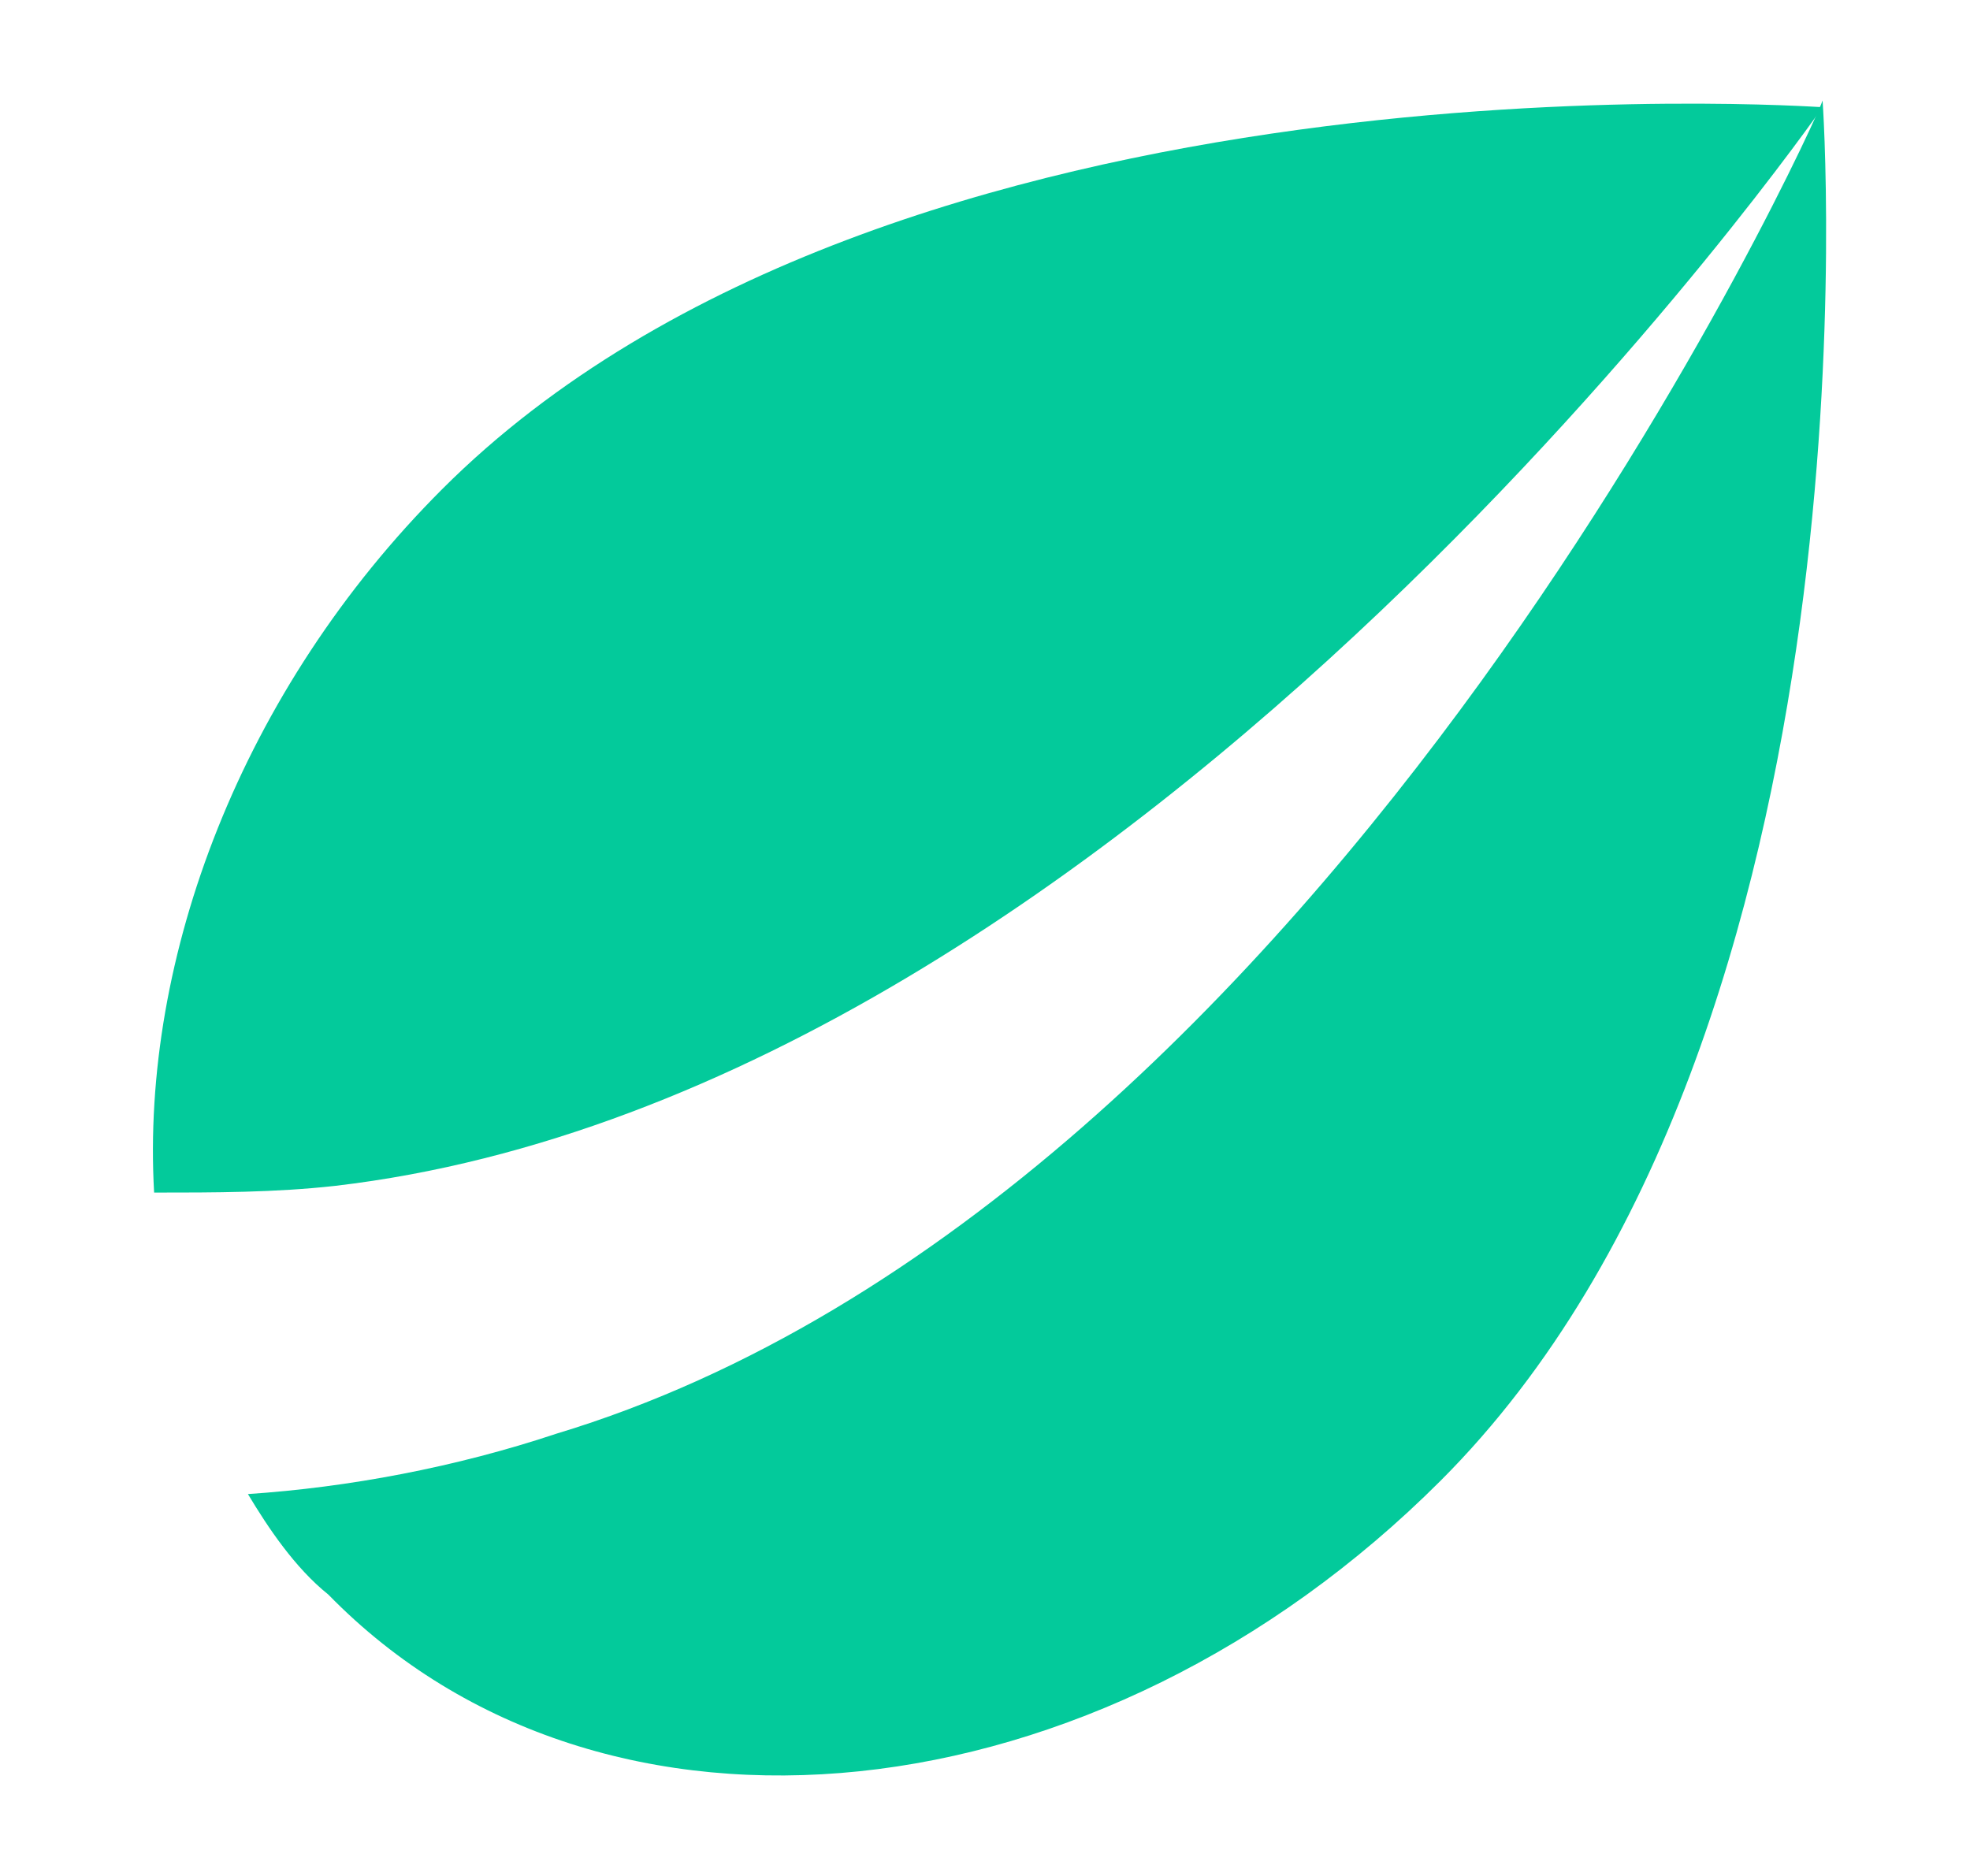
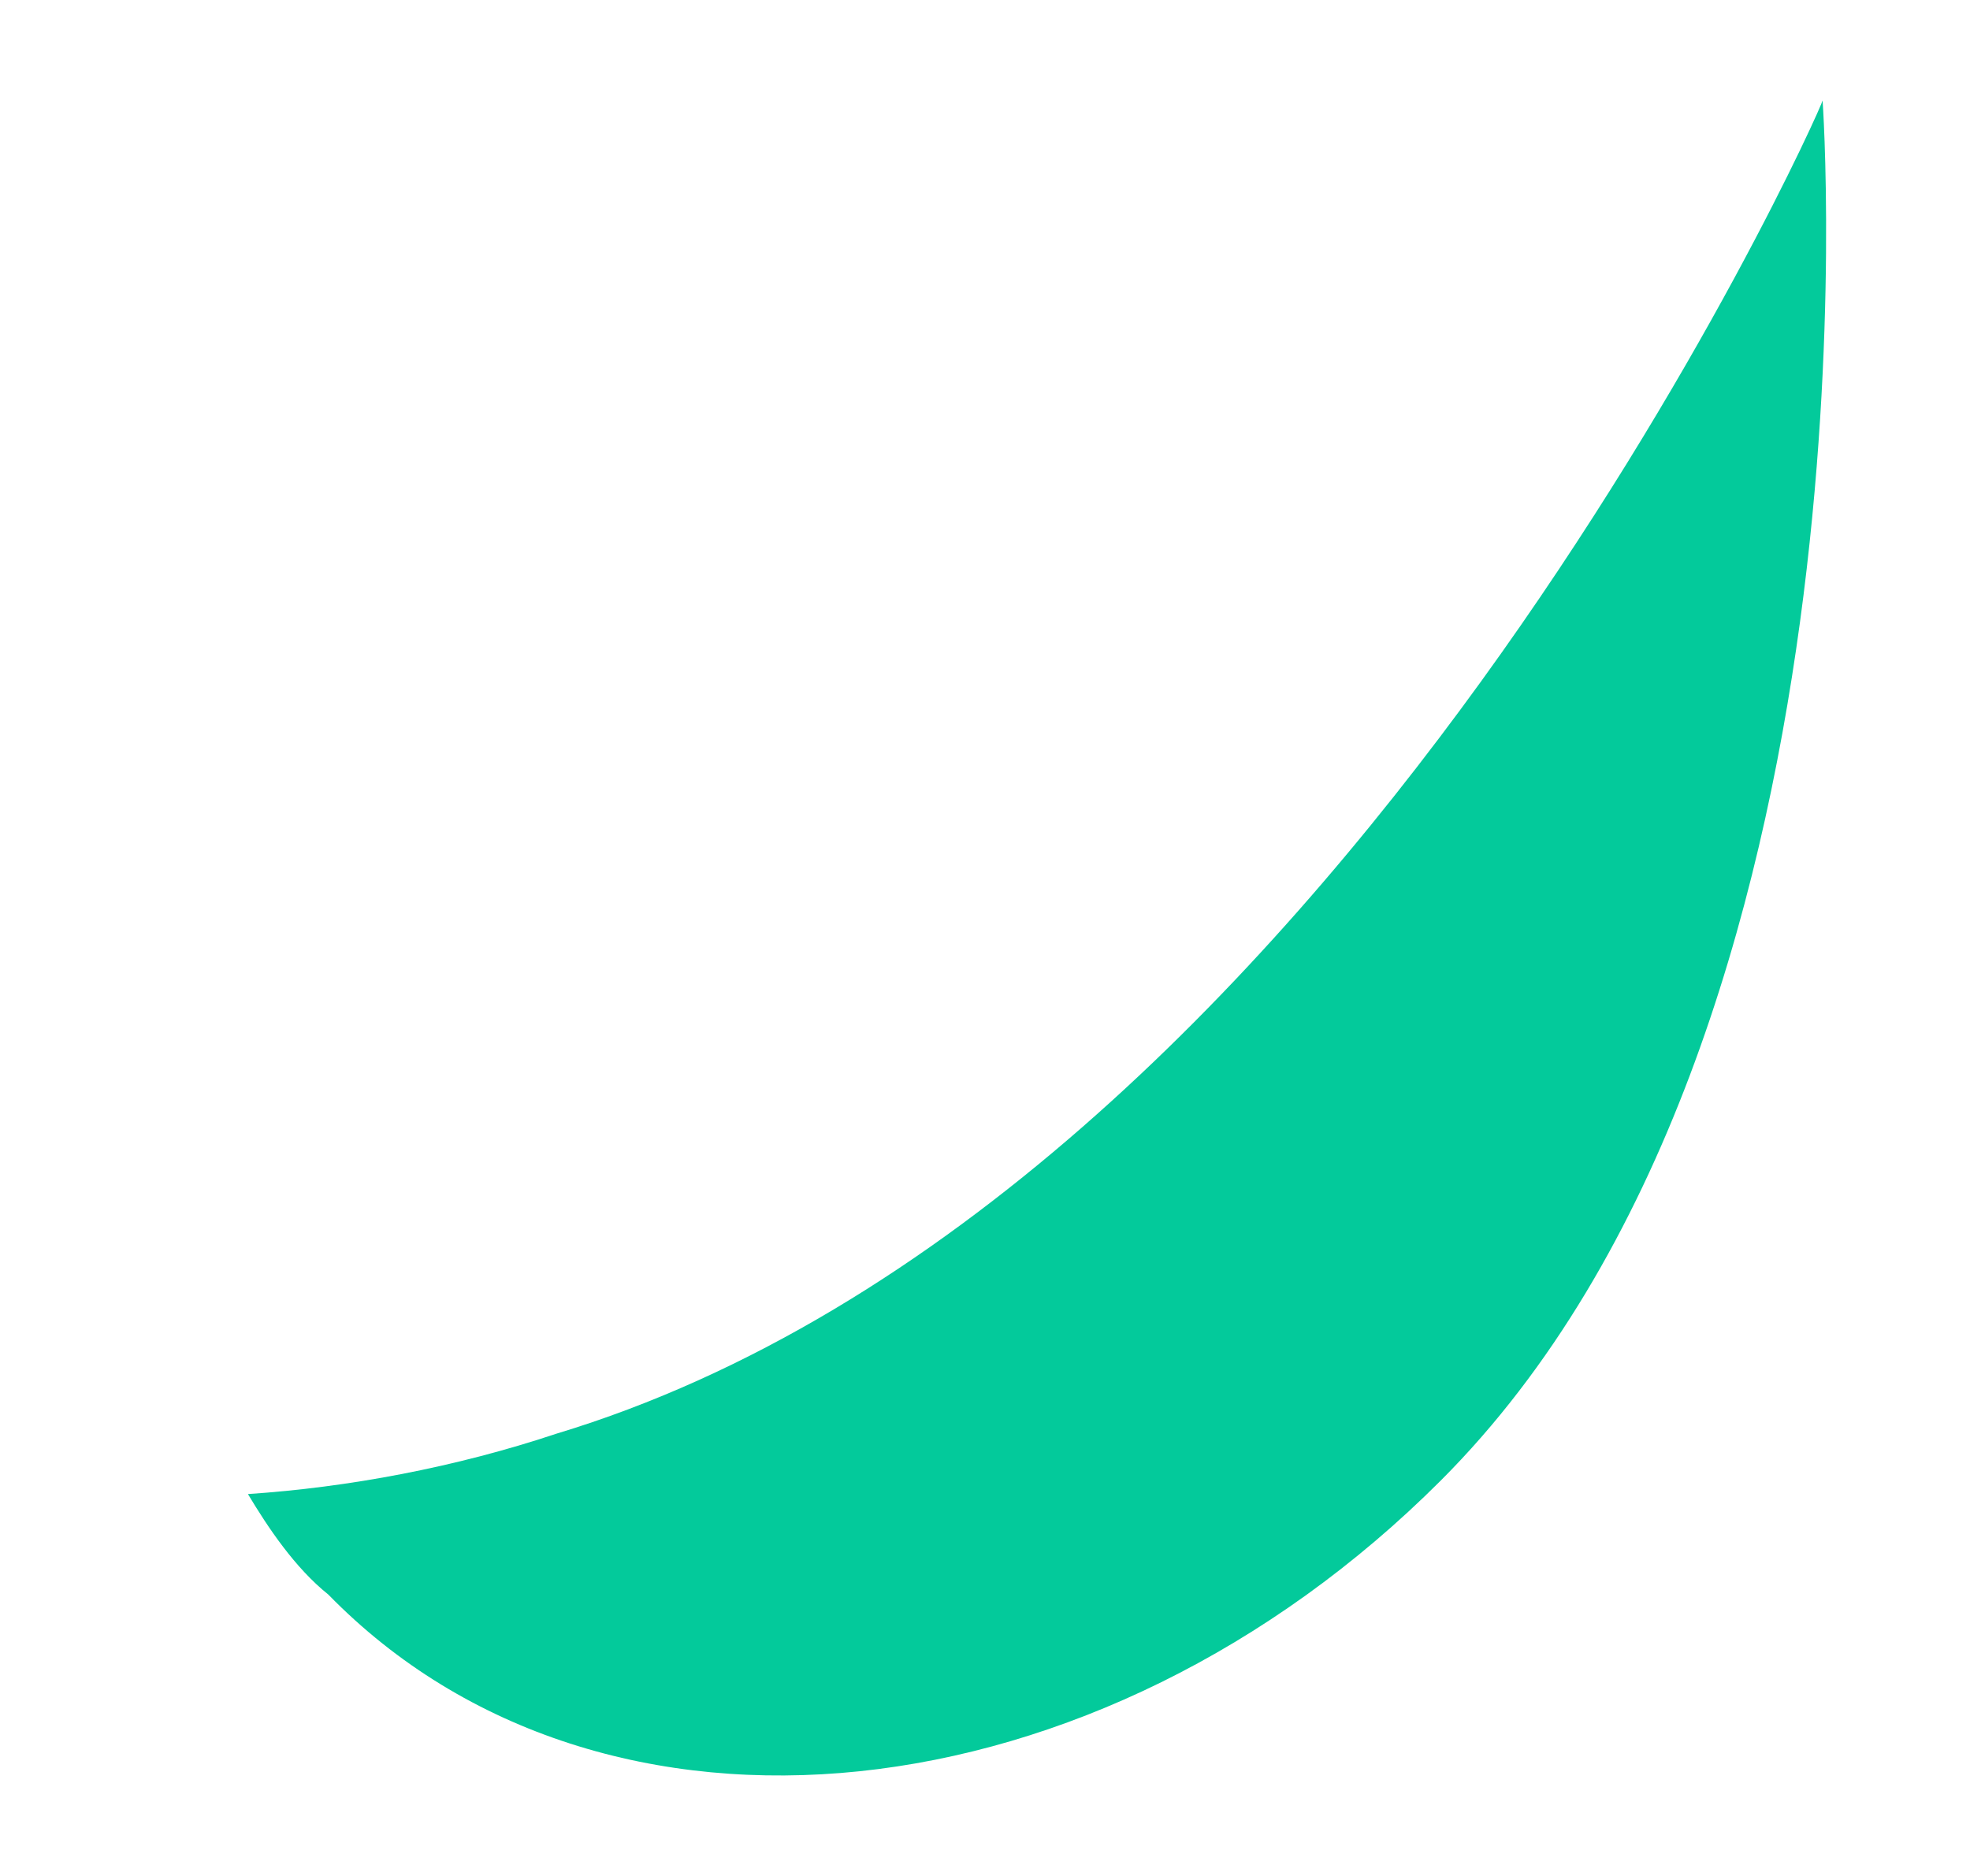
<svg xmlns="http://www.w3.org/2000/svg" version="1.1" id="Layer_1" x="0px" y="0px" viewBox="0 0 29.4 28" style="enable-background:new 0 0 29.4 28;" xml:space="preserve">
  <style type="text/css">
	.st0{fill:#03CA9B;}
</style>
-   <path class="st0" d="M2.3,17.8c-0.2-3.5,1.3-7.5,4.3-10.5c6.7-6.7,20.5-5.7,20.6-5.7C27.2,1.6,17,16.3,5,17.7  C4.1,17.8,3.2,17.8,2.3,17.8z" />
  <path class="st0" d="M3.7,22.3c0.3,0.5,0.7,1.1,1.2,1.5C9,28,16.4,27.2,21.5,22.1c6.7-6.7,5.7-20.6,5.7-20.6  c0,0.1-7.3,16.4-18.9,19.9C6.8,21.9,5.2,22.2,3.7,22.3L3.7,22.3z" />
</svg>